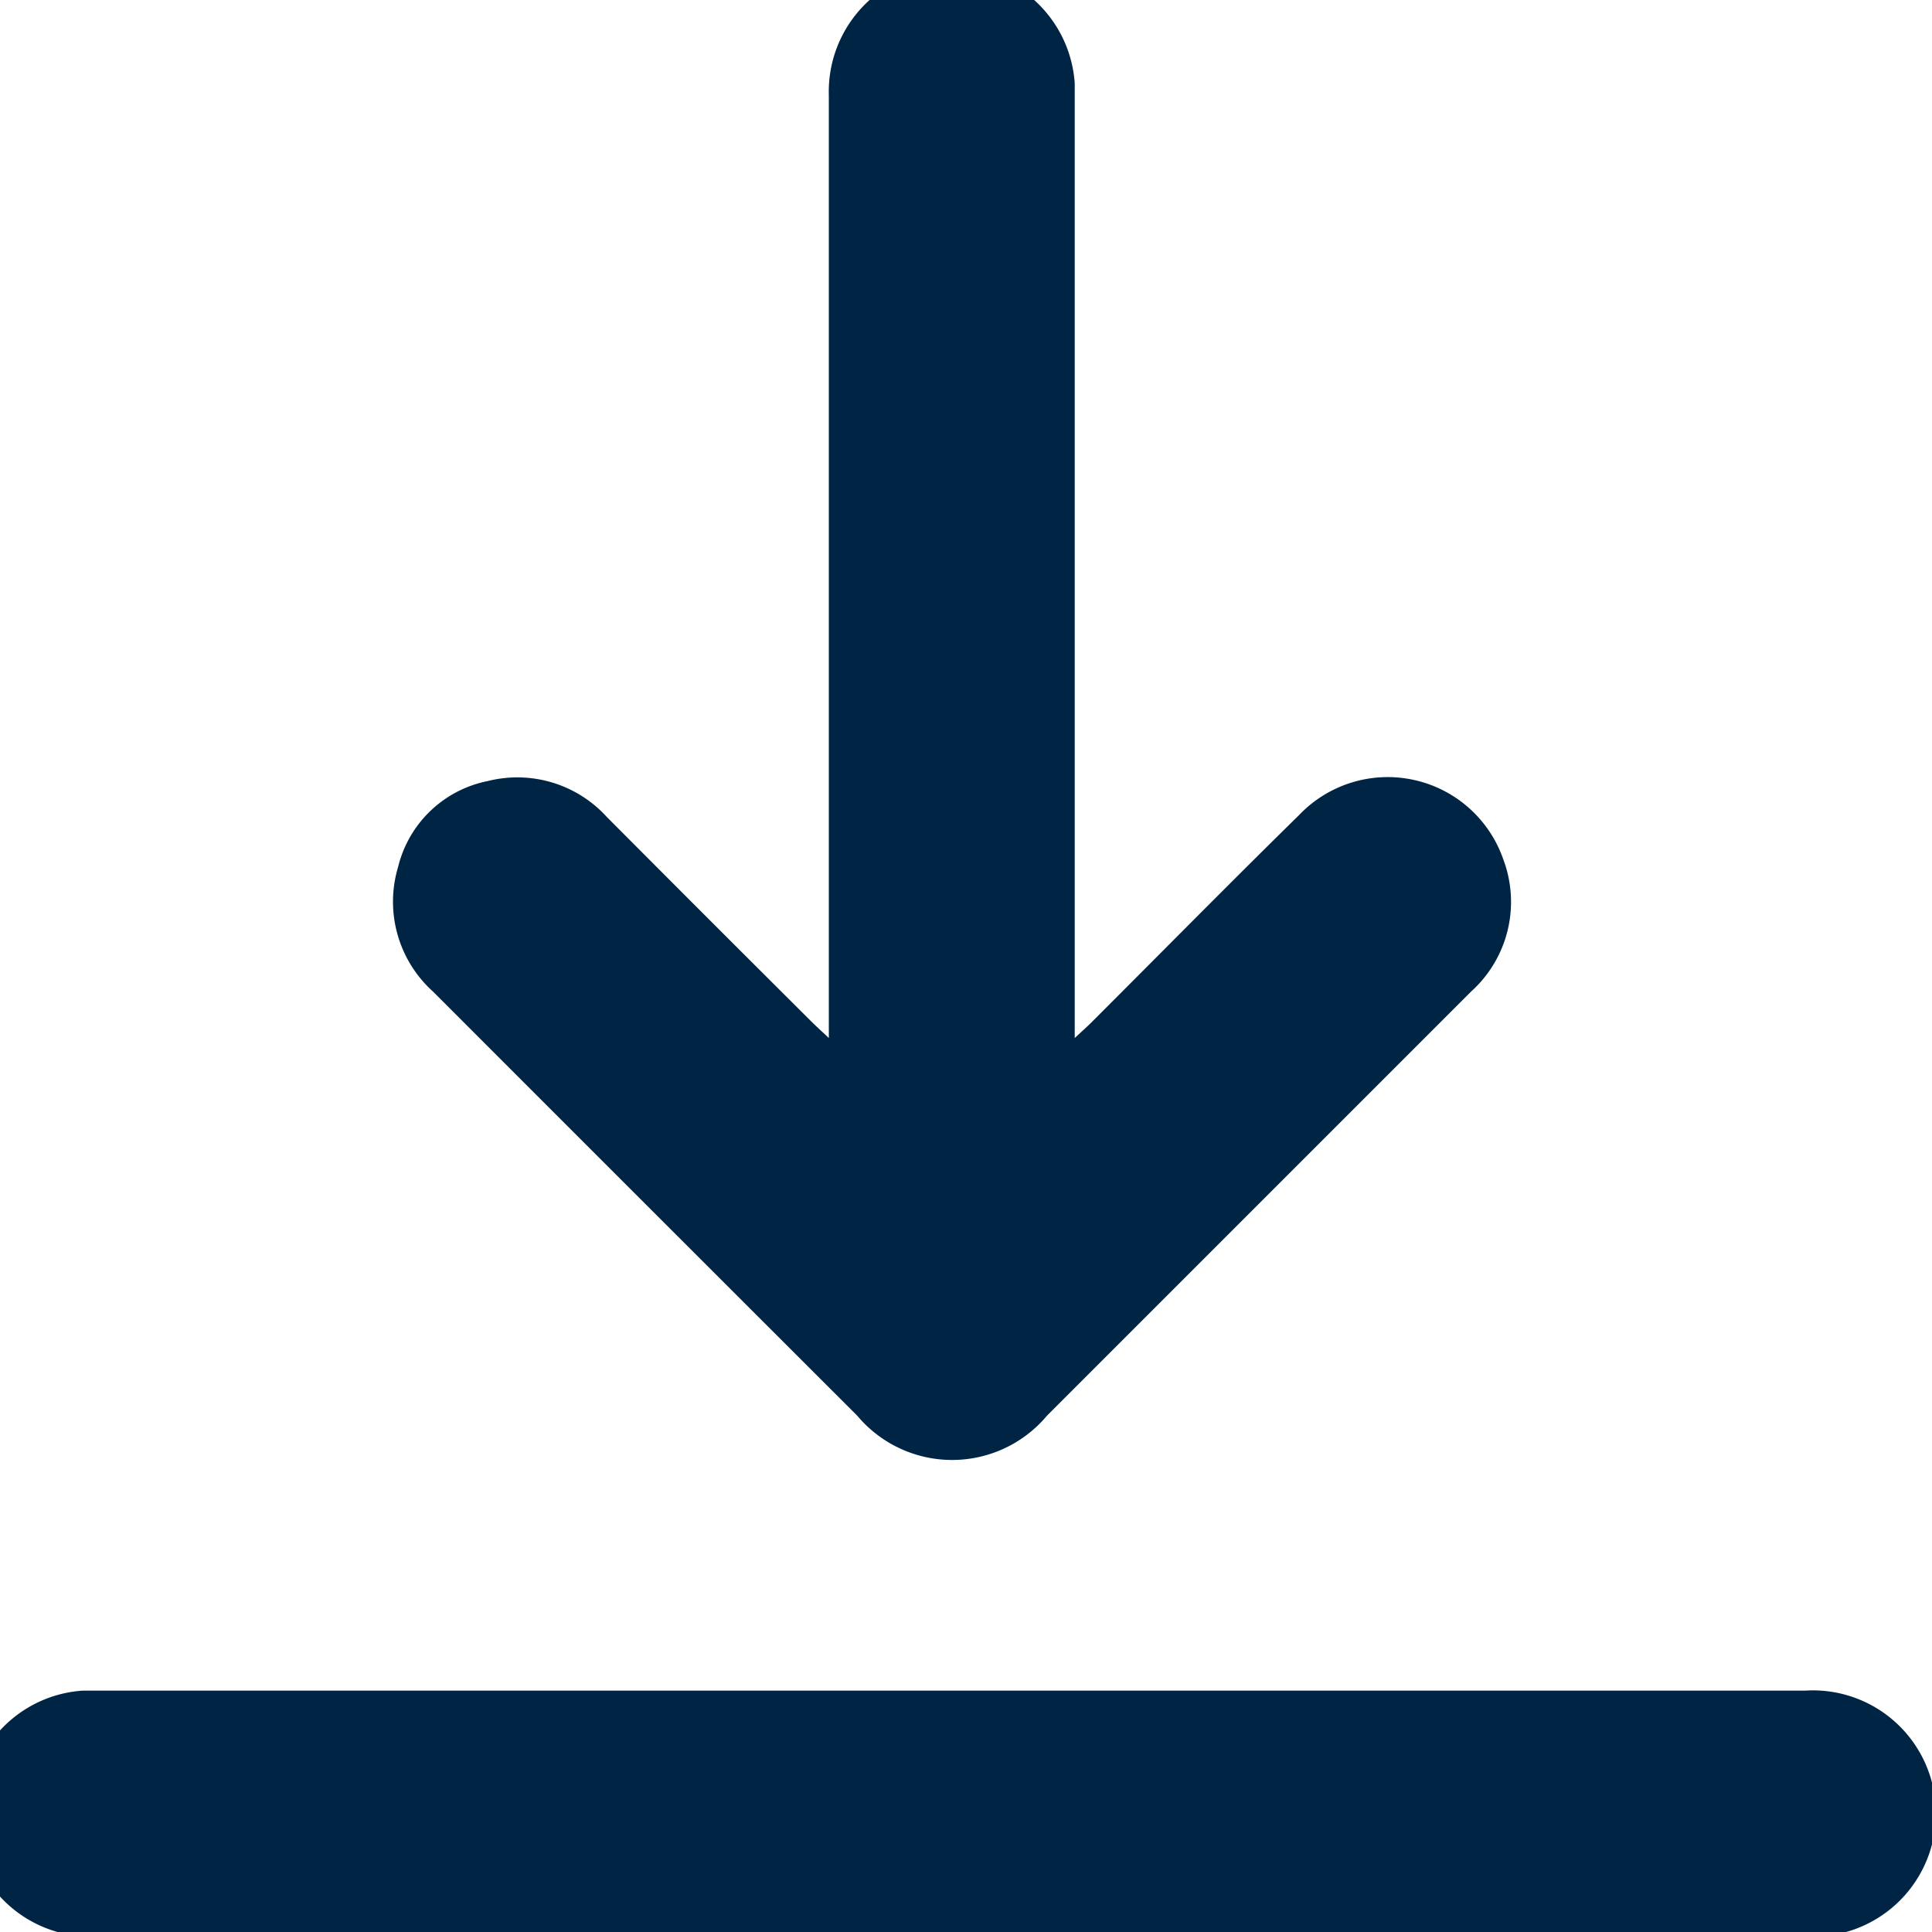
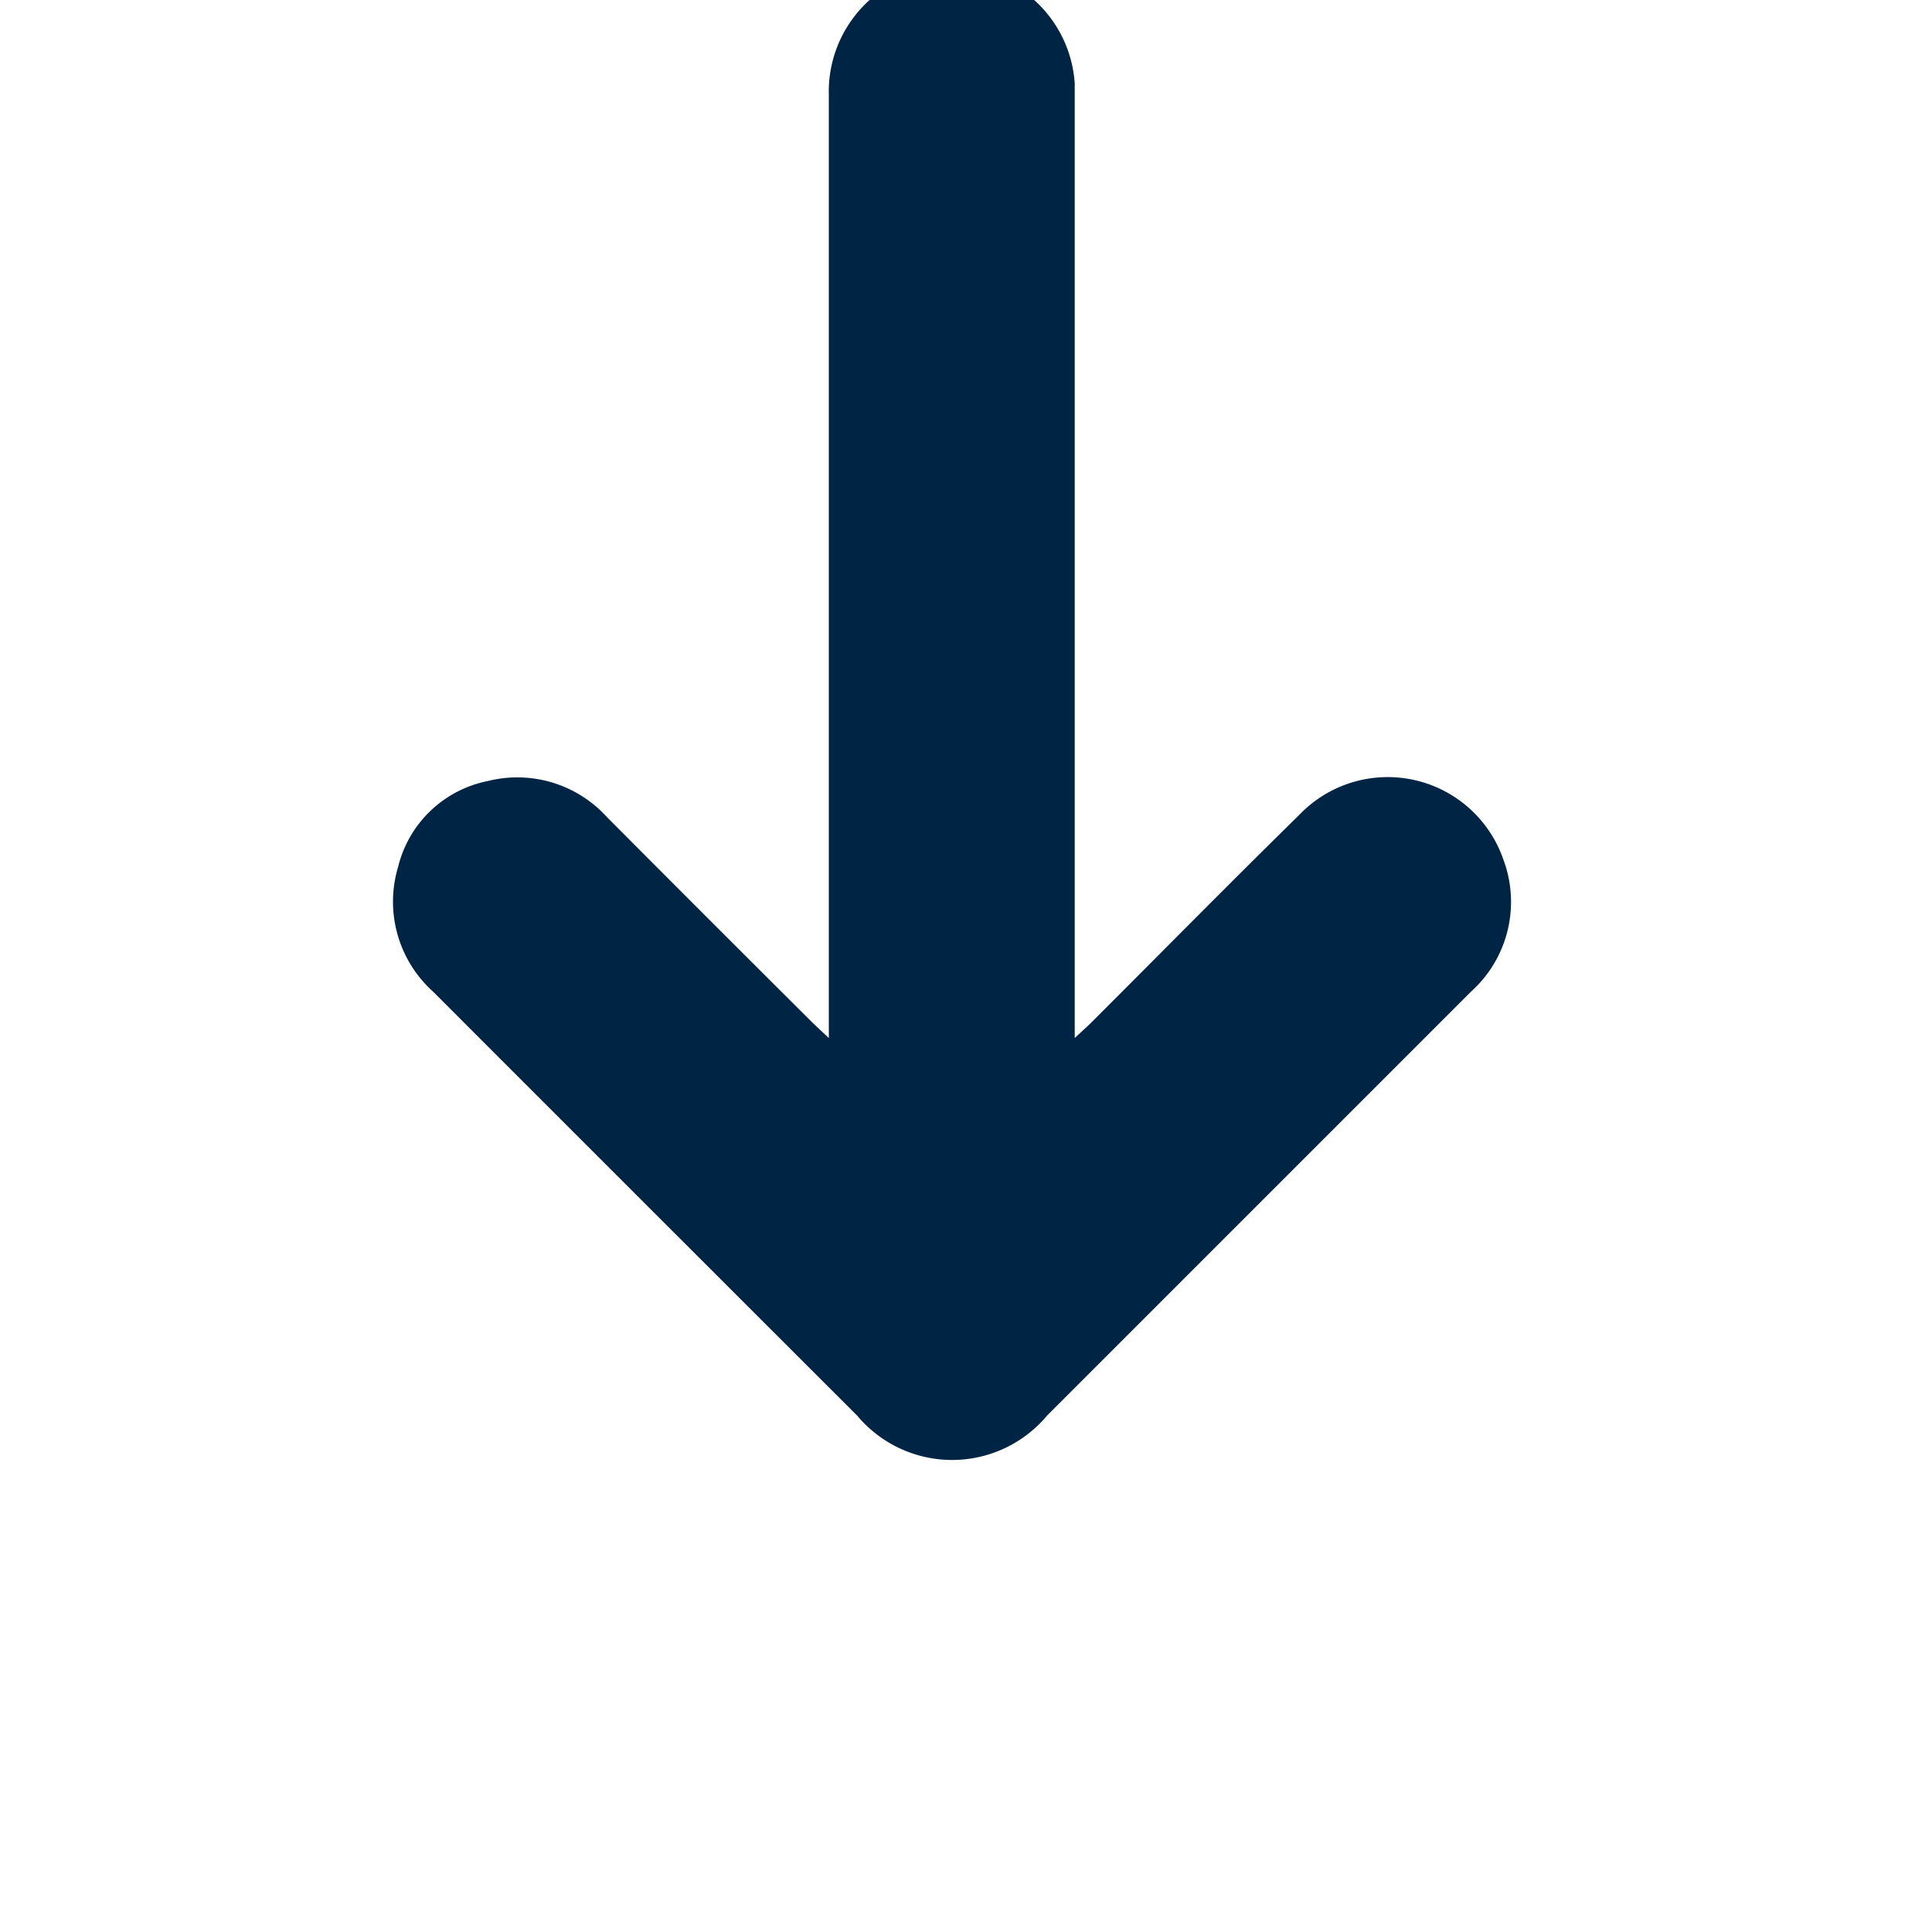
<svg xmlns="http://www.w3.org/2000/svg" width="18" height="18" viewBox="0 0 18 18">
  <defs>
    <clipPath id="clip-path">
      <rect id="Rectangle_5963" data-name="Rectangle 5963" width="18" height="18" transform="translate(0.303 0.303)" fill="#002544" />
    </clipPath>
  </defs>
  <g id="Group_16643" data-name="Group 16643" transform="translate(-0.303 -0.303)">
    <g id="Group_16642" data-name="Group 16642" clip-path="url(#clip-path)">
      <path id="Path_10443" data-name="Path 10443" d="M59.374,9.975V9.716q0-4.263,0-8.527a1.147,1.147,0,0,1,2.291-.109c0,.077,0,.155,0,.233q0,4.21,0,8.419v.242c.075-.07.122-.111.166-.156.642-.641,1.279-1.288,1.927-1.924a1.14,1.14,0,0,1,1.9.416,1.124,1.124,0,0,1-.3,1.231l-1.875,1.875q-1.039,1.039-2.077,2.077a1.153,1.153,0,0,1-1.767,0q-1.977-1.975-3.952-3.951a1.127,1.127,0,0,1-.326-1.162,1.076,1.076,0,0,1,.835-.8,1.127,1.127,0,0,1,1.111.336q.948.952,1.9,1.9c.045.045.092.087.168.159" transform="translate(-51.349 0)" fill="#002544" />
-       <path id="Path_10444" data-name="Path 10444" d="M9.162,226.286q-3.985,0-7.969,0a1.147,1.147,0,0,1-.114-2.291c.048,0,.1,0,.143,0h15.9a1.147,1.147,0,1,1,.114,2.291c-.286.009-.573,0-.86,0H9.162" transform="translate(0 -207.941)" fill="#002544" />
    </g>
  </g>
</svg>